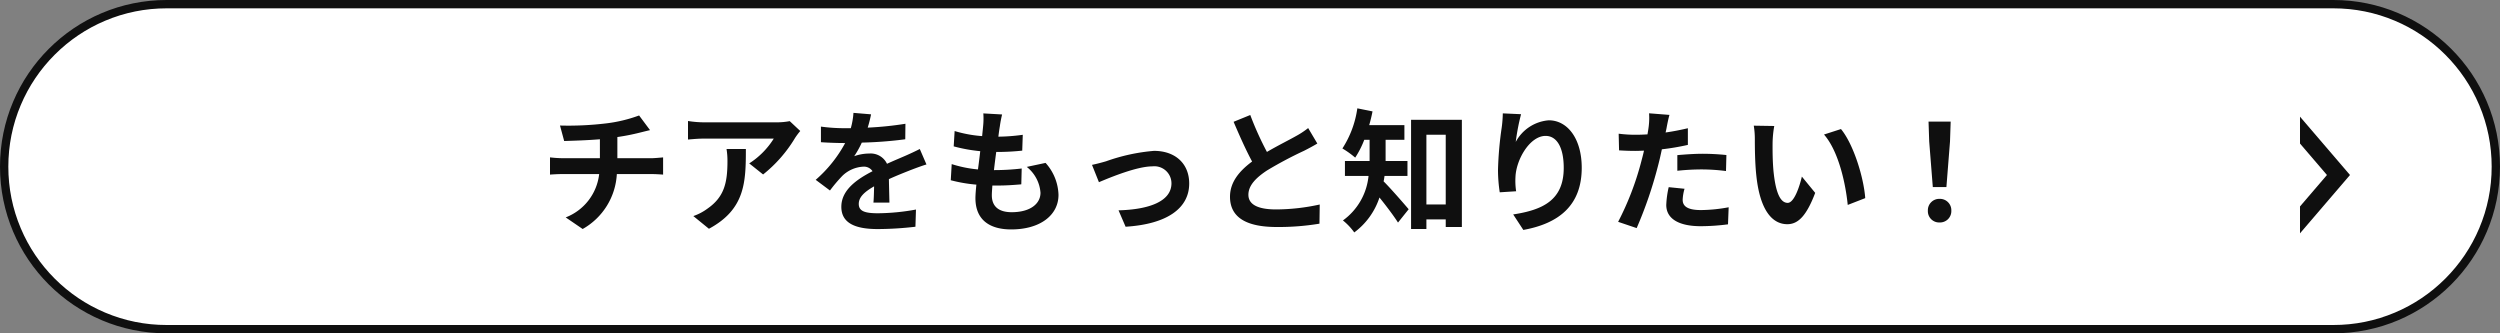
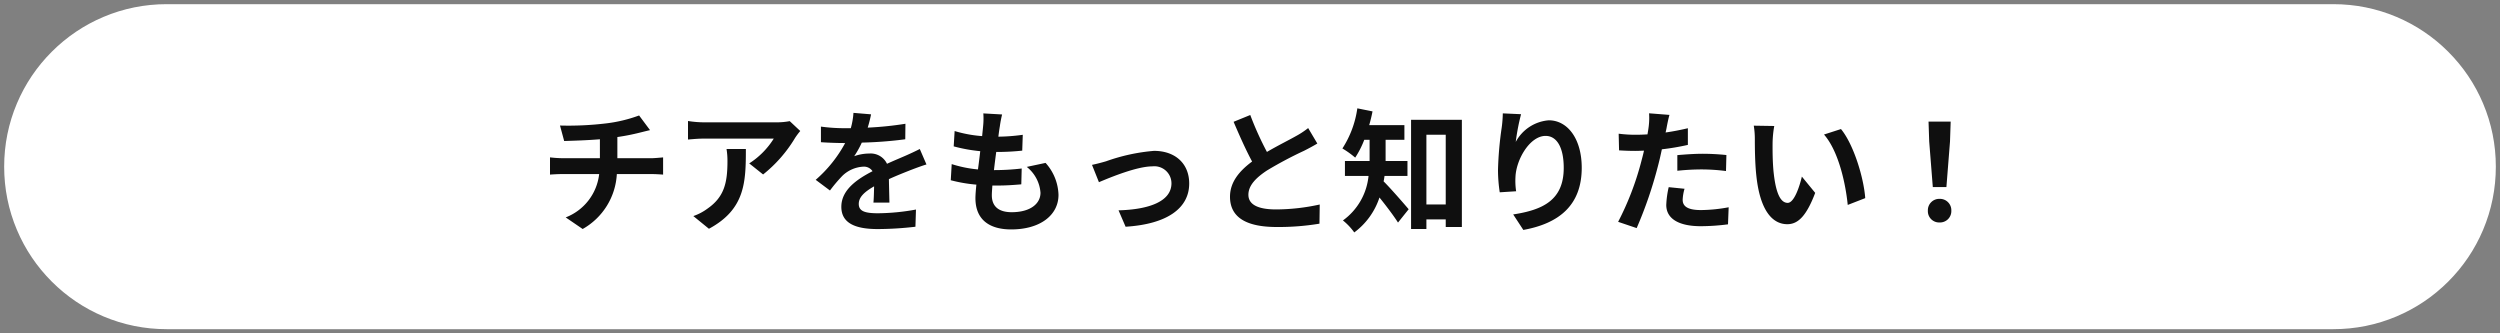
<svg xmlns="http://www.w3.org/2000/svg" width="300" height="40" viewBox="0 0 300 40">
  <rect x="0" y="0" width="300" height="40" fill="#808080" stroke="none" />
  <g id="グループ_26849" data-name="グループ 26849" transform="translate(-2894 -3858)">
    <g id="グループ_25958" data-name="グループ 25958" transform="translate(2856 2200)">
      <g id="パス_57442" data-name="パス 57442" transform="translate(38 1658)" fill="#fff">
        <path d="M 280 39.5 L 20 39.5 C 17.367 39.5 14.814 38.985 12.41 37.968 C 10.088 36.986 8.002 35.58 6.211 33.789 C 4.42 31.998 3.014 29.912 2.032 27.59 C 1.015 25.186 0.5 22.633 0.5 20 C 0.5 17.367 1.015 14.814 2.032 12.41 C 3.014 10.088 4.42 8.002 6.211 6.211 C 8.002 4.42 10.088 3.014 12.41 2.032 C 14.814 1.015 17.367 0.5 20 0.5 L 280 0.5 C 282.633 0.5 285.186 1.015 287.59 2.032 C 289.912 3.014 291.998 4.42 293.789 6.211 C 295.58 8.002 296.986 10.088 297.968 12.41 C 298.984 14.814 299.5 17.367 299.5 20 C 299.5 22.633 298.984 25.186 297.968 27.59 C 296.986 29.912 295.58 31.998 293.789 33.789 C 291.998 35.58 289.912 36.986 287.59 37.968 C 285.186 38.985 282.633 39.5 280 39.5 Z" stroke="none" />
-         <path d="M 20 1 C 17.435 1 14.946 1.502 12.605 2.493 C 10.342 3.45 8.31 4.82 6.565 6.565 C 4.82 8.31 3.45 10.342 2.493 12.605 C 1.502 14.946 1 17.435 1 20 C 1 22.565 1.502 25.054 2.493 27.395 C 3.45 29.658 4.82 31.69 6.565 33.435 C 8.31 35.18 10.342 36.55 12.605 37.507 C 14.946 38.498 17.435 39 20 39 L 280 39 C 282.565 39 285.054 38.498 287.395 37.507 C 289.658 36.55 291.69 35.18 293.435 33.435 C 295.18 31.69 296.55 29.658 297.507 27.395 C 298.498 25.054 299 22.565 299 20 C 299 17.435 298.498 14.946 297.507 12.605 C 296.55 10.342 295.18 8.31 293.435 6.565 C 291.69 4.82 289.658 3.45 287.395 2.493 C 285.054 1.502 282.565 1 280 1 L 20 1 M 20 0 L 280 0 C 291.046 0 300 8.954 300 20 C 300 31.046 291.046 40 280 40 L 20 40 C 8.954 40 0 31.046 0 20 C 0 8.954 8.954 0 20 0 Z" stroke="none" fill="#0f0f0f" />
      </g>
-       <path id="前面オブジェクトで型抜き_10" data-name="前面オブジェクトで型抜き 10" d="M5.765,14V10.773L9,7,5.765,3.225V0l6,7-6,7Z" transform="translate(308.235 1672)" fill="#0f0f0f" />
    </g>
    <path id="パス_116060" data-name="パス 116060" d="M-85.552-11.488l.5,1.856c1.072-.032,2.752-.08,4.288-.208v2.272H-85.28a13.928,13.928,0,0,1-1.472-.1V-5.6c.416-.032,1.008-.064,1.5-.064h4.4a6.333,6.333,0,0,1-4.016,5.2L-82.832.928a8.063,8.063,0,0,0,4.1-6.592h4.144c.432,0,.976.032,1.408.064V-7.664c-.352.032-1.1.1-1.456.1h-4.032v-2.544a25.829,25.829,0,0,0,2.688-.528c.272-.064.688-.176,1.232-.3l-1.312-1.76a17.342,17.342,0,0,1-4.032.96A37.757,37.757,0,0,1-85.552-11.488Zm28.832.656-1.264-1.184a8.252,8.252,0,0,1-1.632.144H-68.24a12.685,12.685,0,0,1-1.952-.16v2.224c.752-.064,1.28-.112,1.952-.112H-59.9a9.515,9.515,0,0,1-2.944,2.976l1.664,1.328A16.3,16.3,0,0,0-57.344-10,8.056,8.056,0,0,1-56.72-10.832Zm-6.528,2.16h-2.32a8.87,8.87,0,0,1,.112,1.44c0,2.624-.384,4.32-2.416,5.728a6.322,6.322,0,0,1-1.68.88L-67.68.9C-63.328-1.44-63.248-4.7-63.248-8.672Zm15.024-4.16-2.112-.176a8.9,8.9,0,0,1-.32,1.84h-.768a20.819,20.819,0,0,1-2.816-.192v1.872c.88.064,2.048.1,2.7.1h.208a15.7,15.7,0,0,1-3.536,4.416l1.712,1.28a18.422,18.422,0,0,1,1.488-1.76,3.9,3.9,0,0,1,2.5-1.1,1.231,1.231,0,0,1,1.12.544c-1.824.944-3.744,2.224-3.744,4.272,0,2.064,1.856,2.672,4.368,2.672A40.025,40.025,0,0,0-42.9.656l.064-2.064a26.174,26.174,0,0,1-4.544.448c-1.568,0-2.32-.24-2.32-1.12,0-.8.64-1.424,1.84-2.112-.016.7-.032,1.472-.08,1.952h1.92c-.016-.736-.048-1.92-.064-2.816.976-.448,1.888-.8,2.608-1.088.544-.208,1.392-.528,1.9-.672l-.8-1.856c-.592.3-1.152.56-1.776.832-.656.288-1.328.56-2.16.944a2.167,2.167,0,0,0-2.128-1.232,5.421,5.421,0,0,0-1.808.32,11.171,11.171,0,0,0,.912-1.632,47.662,47.662,0,0,0,5.216-.4L-44.1-11.7a40.507,40.507,0,0,1-4.528.464A15.308,15.308,0,0,0-48.224-12.832Zm15.728.016-2.256-.128a8.57,8.57,0,0,1-.016,1.424c-.032.368-.08.8-.128,1.3a15.11,15.11,0,0,1-3.3-.608l-.112,1.84a18.788,18.788,0,0,0,3.184.576c-.08.72-.176,1.472-.272,2.192a14.7,14.7,0,0,1-3.152-.64l-.112,1.936a17.9,17.9,0,0,0,3.072.528c-.064.656-.112,1.232-.112,1.616,0,2.672,1.776,3.76,4.288,3.76,3.5,0,5.68-1.728,5.68-4.144a5.964,5.964,0,0,0-1.552-3.84l-2.256.48a4.364,4.364,0,0,1,1.648,3.1c0,1.312-1.216,2.336-3.456,2.336-1.568,0-2.384-.7-2.384-2.032,0-.288.032-.688.064-1.168h.64c1.008,0,1.936-.064,2.832-.144l.048-1.9a27.717,27.717,0,0,1-3.216.192h-.112c.08-.72.176-1.472.272-2.176a28.836,28.836,0,0,0,3.12-.16l.064-1.9a22.568,22.568,0,0,1-2.928.224c.064-.528.128-.96.176-1.232A14.323,14.323,0,0,1-32.5-12.816Zm10.784,6.048.832,2.08c1.36-.576,4.56-1.9,6.416-1.9A2.051,2.051,0,0,1-12.176-4.56c0,2.176-2.688,3.152-6.352,3.248L-17.68.656c5.088-.32,7.632-2.288,7.632-5.184,0-2.416-1.7-3.92-4.224-3.92A22.54,22.54,0,0,0-20.016-7.2C-20.5-7.056-21.232-6.864-21.712-6.768ZM-2.72-12.752l-2,.816C-4-10.24-3.232-8.528-2.5-7.168-4.032-6.032-5.152-4.7-5.152-2.944-5.152-.192-2.736.688.448.688a29.715,29.715,0,0,0,5.136-.4l.032-2.3a24.7,24.7,0,0,1-5.232.592c-2.224,0-3.328-.608-3.328-1.76,0-1.12.9-2.032,2.224-2.912A47.36,47.36,0,0,1,3.744-8.464c.592-.3,1.1-.576,1.584-.864l-1.1-1.856a10,10,0,0,1-1.488.976C1.984-9.776.592-9.088-.72-8.32A38.006,38.006,0,0,1-2.72-12.752ZM16.144-5.44V-7.232H13.52V-9.776h2.256v-1.76H11.552c.16-.544.288-1.088.4-1.648l-1.824-.368A11.919,11.919,0,0,1,8.336-8.736a10.7,10.7,0,0,1,1.536,1.1A11.16,11.16,0,0,0,10.96-9.776h.64v2.544H8.64V-5.44h2.832A7.474,7.474,0,0,1,8.4-.1a7.235,7.235,0,0,1,1.36,1.44,8.542,8.542,0,0,0,3.024-4.192c.784.976,1.7,2.176,2.224,3.008l1.28-1.6c-.448-.528-2.176-2.528-3.008-3.344.048-.208.08-.432.112-.656Zm2.272,3.424v-8.368h2.32v8.368Zm-1.84-10.16V.928h1.84V-.224h2.32V.688h1.936V-12.176Zm13.2-.672-2.192-.1a14.171,14.171,0,0,1-.128,1.68,42.1,42.1,0,0,0-.448,5.12,18.1,18.1,0,0,0,.208,2.672L29.184-3.6a8.366,8.366,0,0,1-.08-1.7c.08-2.112,1.728-4.944,3.616-4.944,1.344,0,2.176,1.376,2.176,3.84,0,3.872-2.512,5.04-6.064,5.584L30.048,1.04c4.24-.768,7.008-2.928,7.008-7.456,0-3.52-1.728-5.7-3.952-5.7A4.939,4.939,0,0,0,29.136-9.52,26.089,26.089,0,0,1,29.776-12.848ZM49.392-3.9l-1.9-.192A11.189,11.189,0,0,0,47.2-1.952C47.2-.336,48.656.592,51.344.592A25.684,25.684,0,0,0,54.608.368l.08-2.048a18.777,18.777,0,0,1-3.328.336c-1.712,0-2.192-.528-2.192-1.232A5.482,5.482,0,0,1,49.392-3.9Zm-1.808-8.864-2.448-.192a8.2,8.2,0,0,1-.048,1.616q-.048.384-.144.912-.744.048-1.44.048a15.834,15.834,0,0,1-2.016-.128l.048,2c.56.032,1.168.064,1.936.064.336,0,.688-.016,1.056-.032-.1.464-.224.912-.336,1.344a34.643,34.643,0,0,1-2.768,7.2l2.224.752a49.719,49.719,0,0,0,2.544-7.408c.176-.656.336-1.36.48-2.048a29.455,29.455,0,0,0,3.12-.528v-2c-.88.208-1.776.384-2.672.512.048-.224.1-.432.128-.608C47.312-11.616,47.456-12.336,47.584-12.768Zm.944,4.832v1.872a27.491,27.491,0,0,1,3.088-.16,23.456,23.456,0,0,1,2.752.192l.048-1.92A28.137,28.137,0,0,0,51.6-8.1C50.576-8.1,49.424-8.016,48.528-7.936Zm11.632-3.5L57.7-11.472a9.725,9.725,0,0,1,.128,1.632c0,.976.016,2.848.176,4.32C58.448-1.232,59.968.352,61.728.352c1.28,0,2.288-.976,3.344-3.76l-1.6-1.952c-.3,1.28-.944,3.152-1.7,3.152-1.008,0-1.488-1.584-1.712-3.888-.1-1.152-.112-2.352-.1-3.392A12.945,12.945,0,0,1,60.16-11.44Zm8,.368-2.032.656c1.744,1.984,2.592,5.872,2.848,8.448l2.1-.816C70.9-5.232,69.68-9.232,68.16-11.072Zm11.024,6.96h1.632l.432-5.472.08-2.384H78.672l.08,2.384ZM80,.144a1.362,1.362,0,0,0,1.408-1.408A1.366,1.366,0,0,0,80-2.688a1.366,1.366,0,0,0-1.408,1.424A1.353,1.353,0,0,0,80,.144Z" transform="translate(3046.752 3884.552)" fill="#0f0f0f" />
  </g>
</svg>